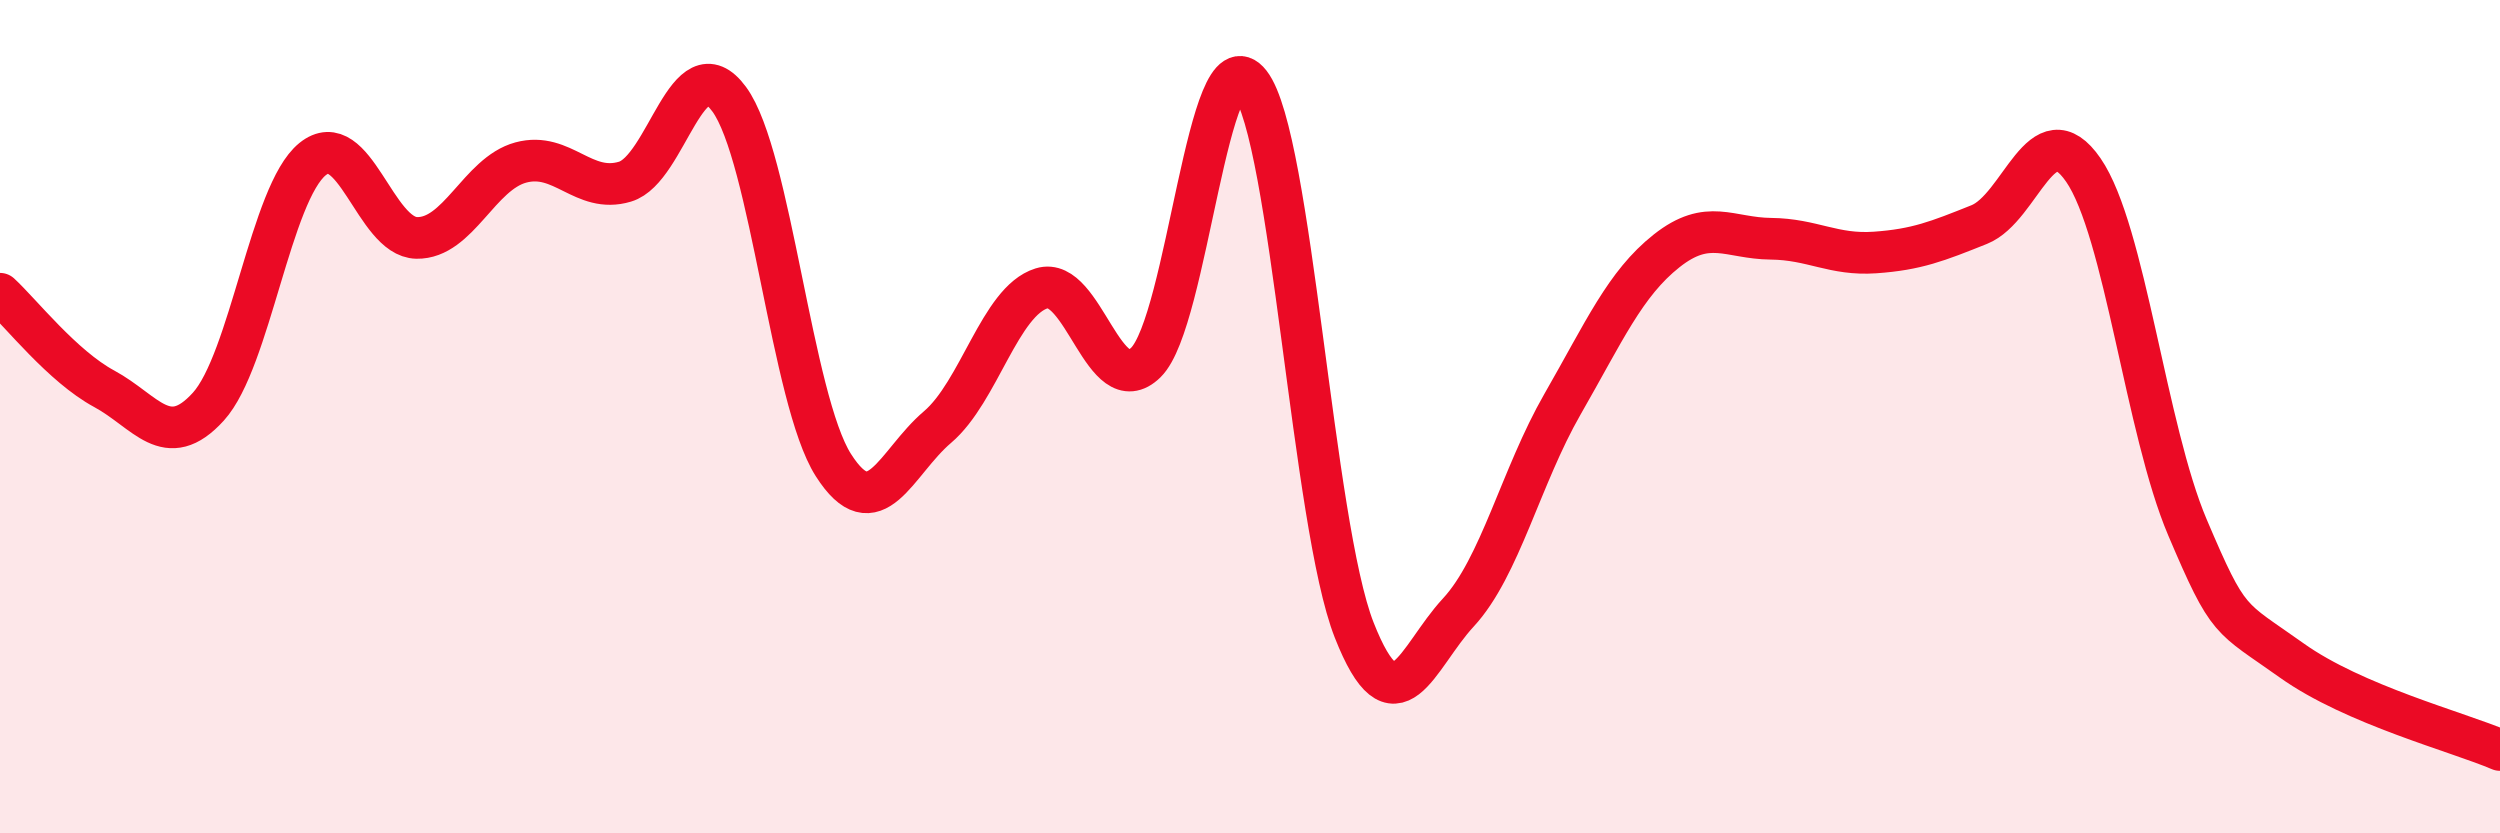
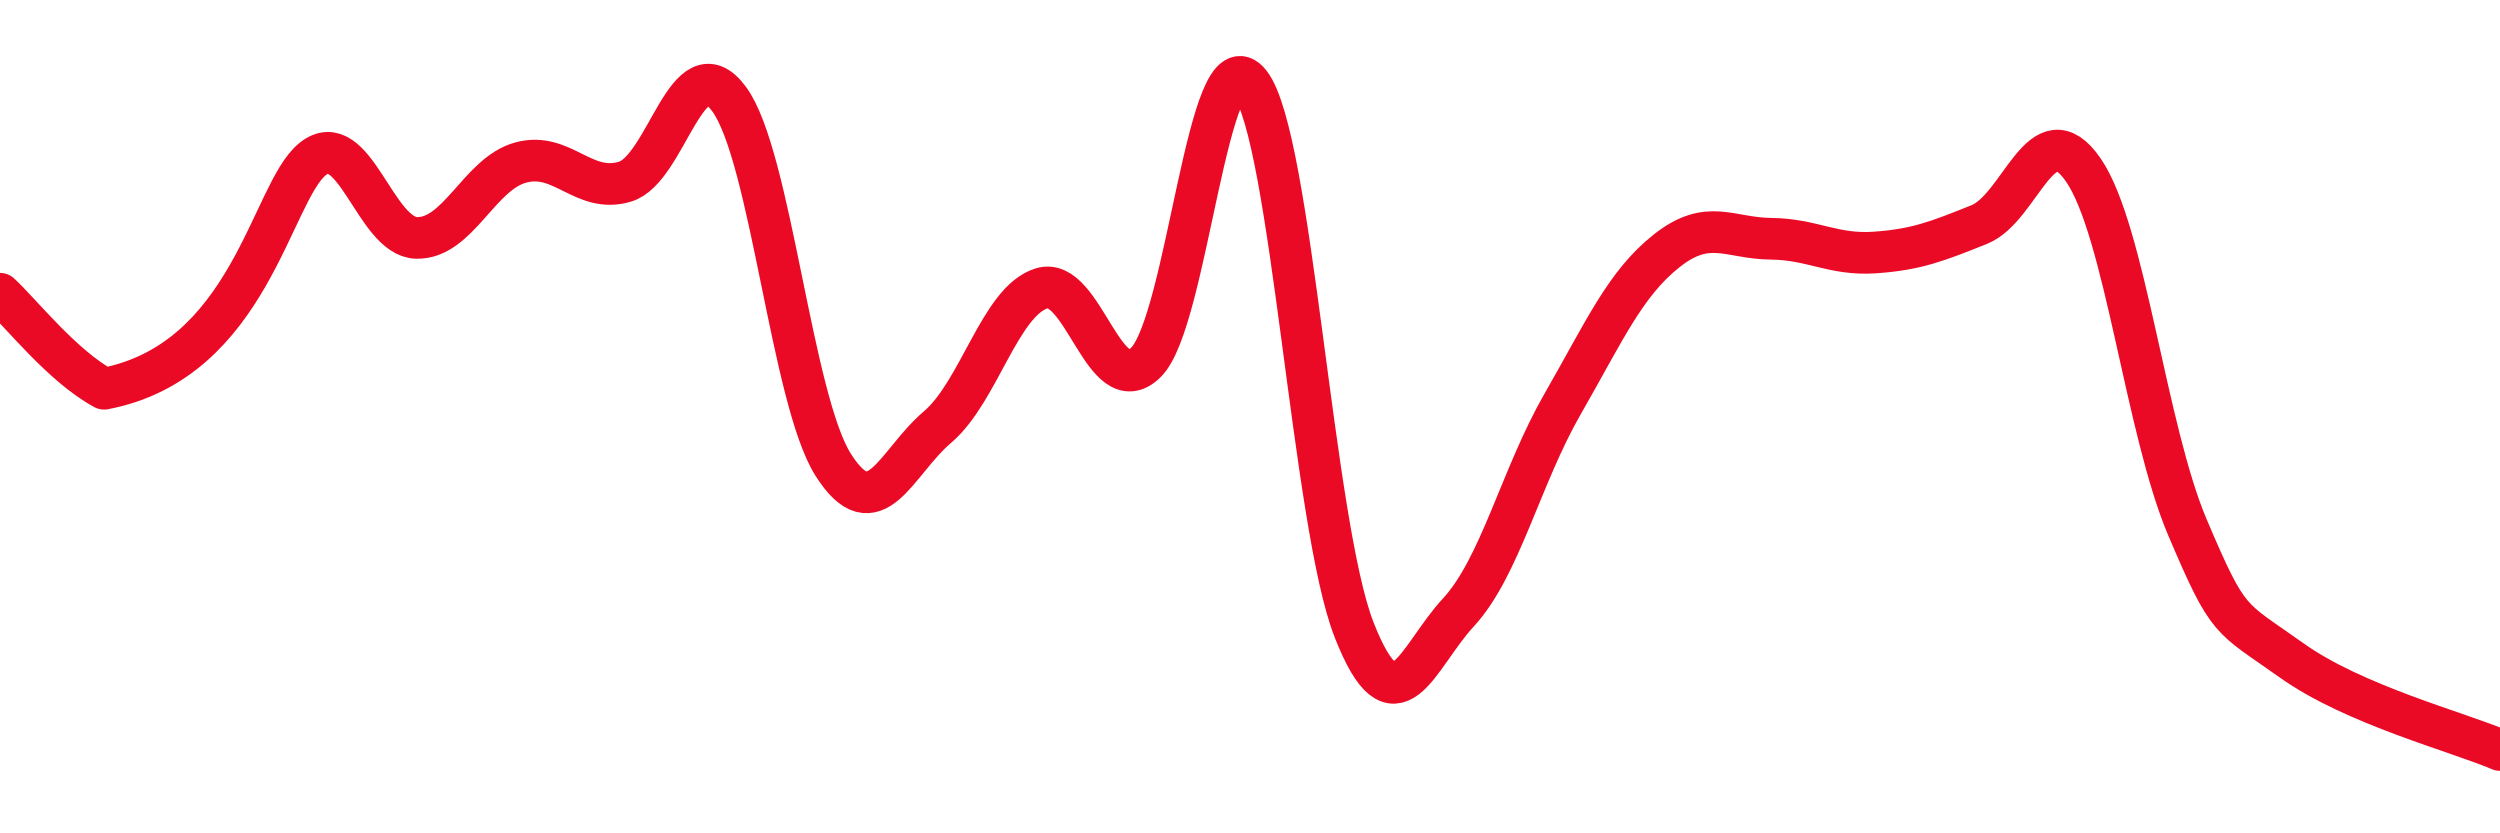
<svg xmlns="http://www.w3.org/2000/svg" width="60" height="20" viewBox="0 0 60 20">
-   <path d="M 0,7.05 C 0.5,7.51 1.5,8.79 2.5,9.33 C 3.5,9.87 4,10.86 5,9.76 C 6,8.66 6.5,4.63 7.5,3.82 C 8.5,3.01 9,5.69 10,5.71 C 11,5.73 11.5,4.17 12.5,3.9 C 13.5,3.63 14,4.66 15,4.36 C 16,4.06 16.5,1.02 17.5,2.38 C 18.5,3.74 19,9.59 20,11.16 C 21,12.73 21.5,11.1 22.5,10.25 C 23.5,9.4 24,7.23 25,6.92 C 26,6.61 26.5,9.68 27.5,8.7 C 28.5,7.72 29,0.72 30,2 C 31,3.28 31.5,12.58 32.5,15.12 C 33.5,17.66 34,15.78 35,14.7 C 36,13.62 36.5,11.44 37.5,9.7 C 38.5,7.96 39,6.81 40,6.02 C 41,5.23 41.5,5.72 42.5,5.73 C 43.5,5.74 44,6.13 45,6.06 C 46,5.99 46.5,5.79 47.5,5.39 C 48.5,4.99 49,2.63 50,4.08 C 51,5.53 51.5,10.31 52.5,12.66 C 53.5,15.01 53.5,14.78 55,15.85 C 56.5,16.92 59,17.57 60,18L60 20L0 20Z" fill="#EB0A25" opacity="0.1" stroke-linecap="round" stroke-linejoin="round" />
-   <path d="M 0,7.05 C 0.5,7.51 1.5,8.79 2.5,9.33 C 3.5,9.87 4,10.86 5,9.76 C 6,8.66 6.5,4.63 7.5,3.82 C 8.5,3.01 9,5.69 10,5.71 C 11,5.73 11.5,4.17 12.5,3.9 C 13.5,3.63 14,4.66 15,4.36 C 16,4.06 16.5,1.02 17.5,2.38 C 18.5,3.74 19,9.59 20,11.16 C 21,12.73 21.5,11.1 22.5,10.25 C 23.5,9.4 24,7.23 25,6.92 C 26,6.61 26.5,9.68 27.5,8.7 C 28.5,7.72 29,0.72 30,2 C 31,3.28 31.5,12.58 32.5,15.12 C 33.5,17.66 34,15.78 35,14.7 C 36,13.62 36.5,11.44 37.5,9.7 C 38.5,7.96 39,6.81 40,6.02 C 41,5.23 41.5,5.72 42.5,5.73 C 43.5,5.74 44,6.13 45,6.06 C 46,5.99 46.5,5.79 47.5,5.39 C 48.5,4.99 49,2.63 50,4.08 C 51,5.53 51.5,10.31 52.5,12.66 C 53.5,15.01 53.5,14.78 55,15.85 C 56.5,16.92 59,17.57 60,18" stroke="#EB0A25" stroke-width="1" fill="none" stroke-linecap="round" stroke-linejoin="round" />
+   <path d="M 0,7.05 C 0.5,7.51 1.5,8.79 2.5,9.33 C 6,8.66 6.5,4.63 7.5,3.82 C 8.5,3.01 9,5.69 10,5.71 C 11,5.73 11.5,4.17 12.5,3.9 C 13.5,3.63 14,4.66 15,4.36 C 16,4.06 16.5,1.02 17.5,2.38 C 18.5,3.74 19,9.59 20,11.16 C 21,12.73 21.5,11.1 22.5,10.25 C 23.5,9.4 24,7.23 25,6.92 C 26,6.61 26.5,9.68 27.5,8.7 C 28.5,7.72 29,0.72 30,2 C 31,3.28 31.5,12.58 32.5,15.12 C 33.5,17.66 34,15.78 35,14.7 C 36,13.62 36.5,11.44 37.5,9.7 C 38.5,7.96 39,6.81 40,6.02 C 41,5.23 41.5,5.72 42.5,5.73 C 43.5,5.74 44,6.13 45,6.06 C 46,5.99 46.5,5.79 47.5,5.39 C 48.5,4.99 49,2.63 50,4.08 C 51,5.53 51.5,10.31 52.5,12.66 C 53.5,15.01 53.5,14.78 55,15.85 C 56.5,16.92 59,17.57 60,18" stroke="#EB0A25" stroke-width="1" fill="none" stroke-linecap="round" stroke-linejoin="round" />
</svg>